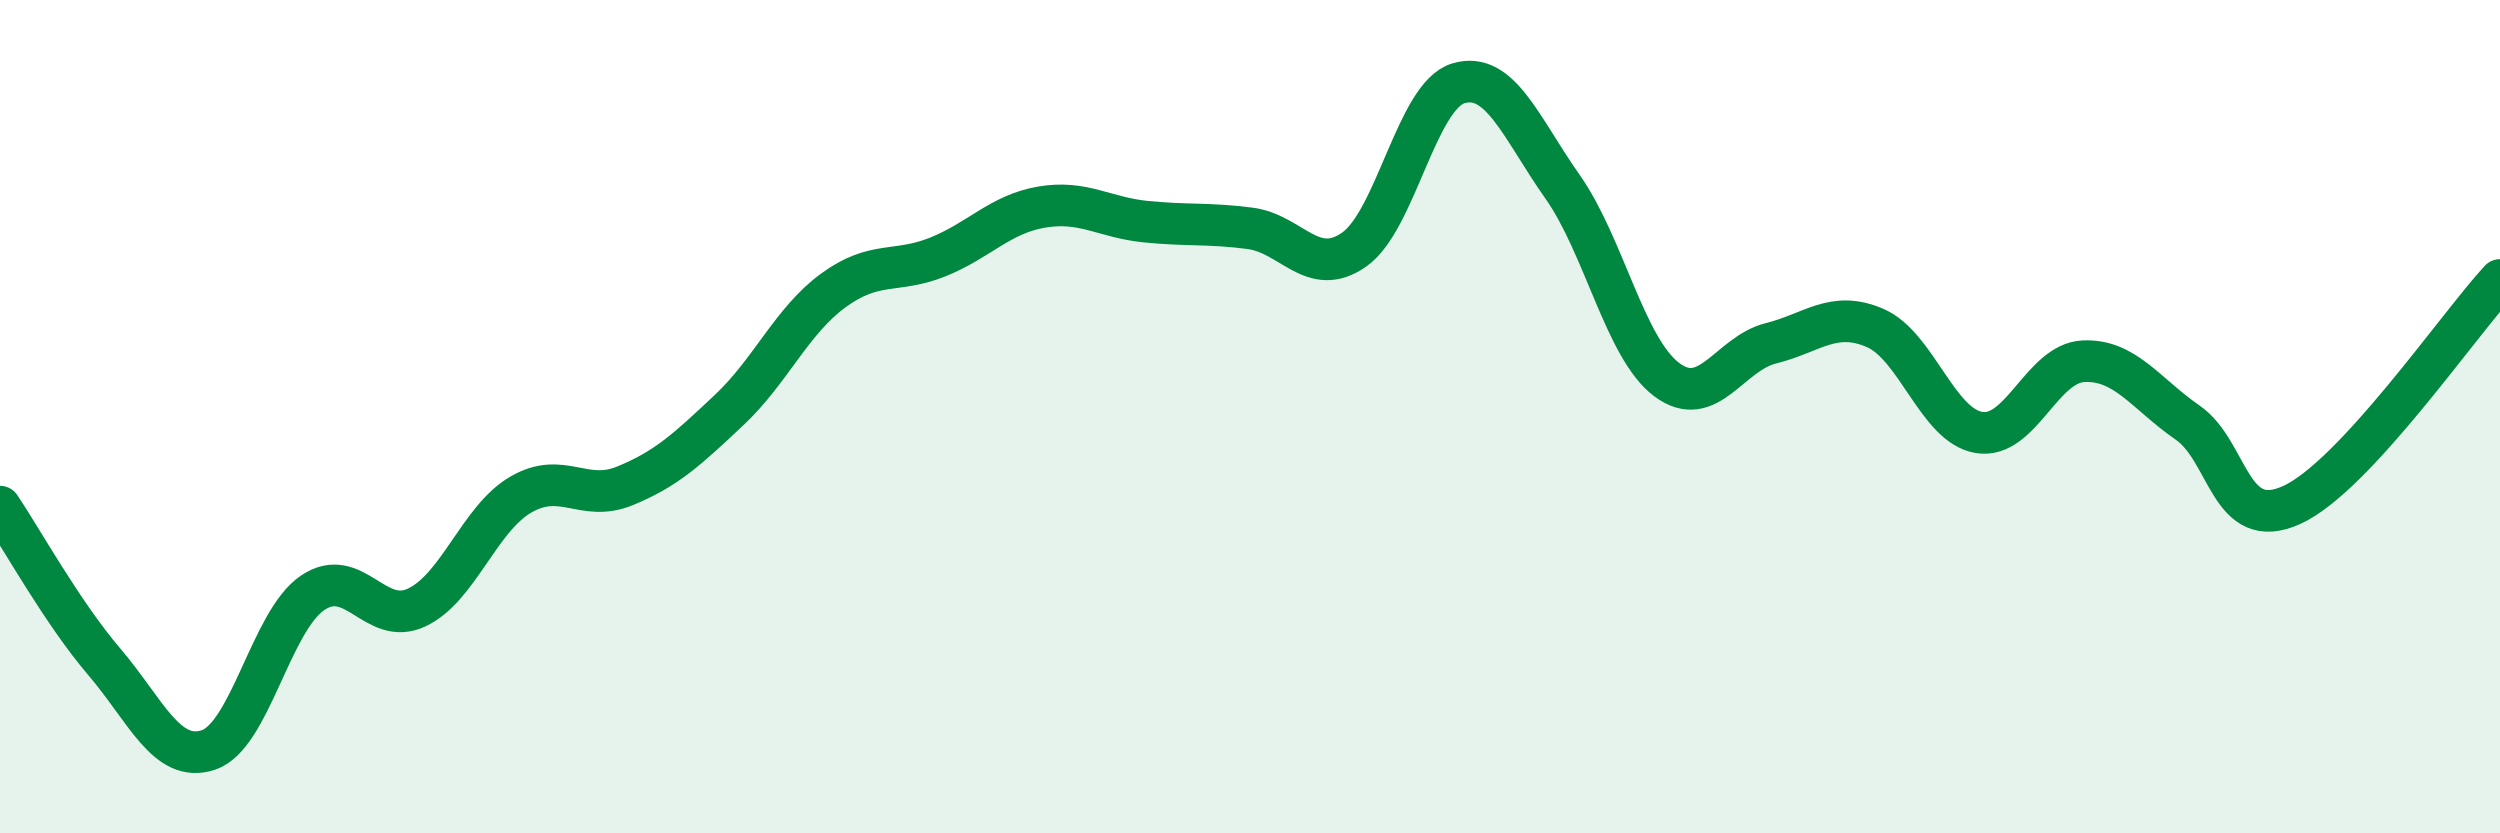
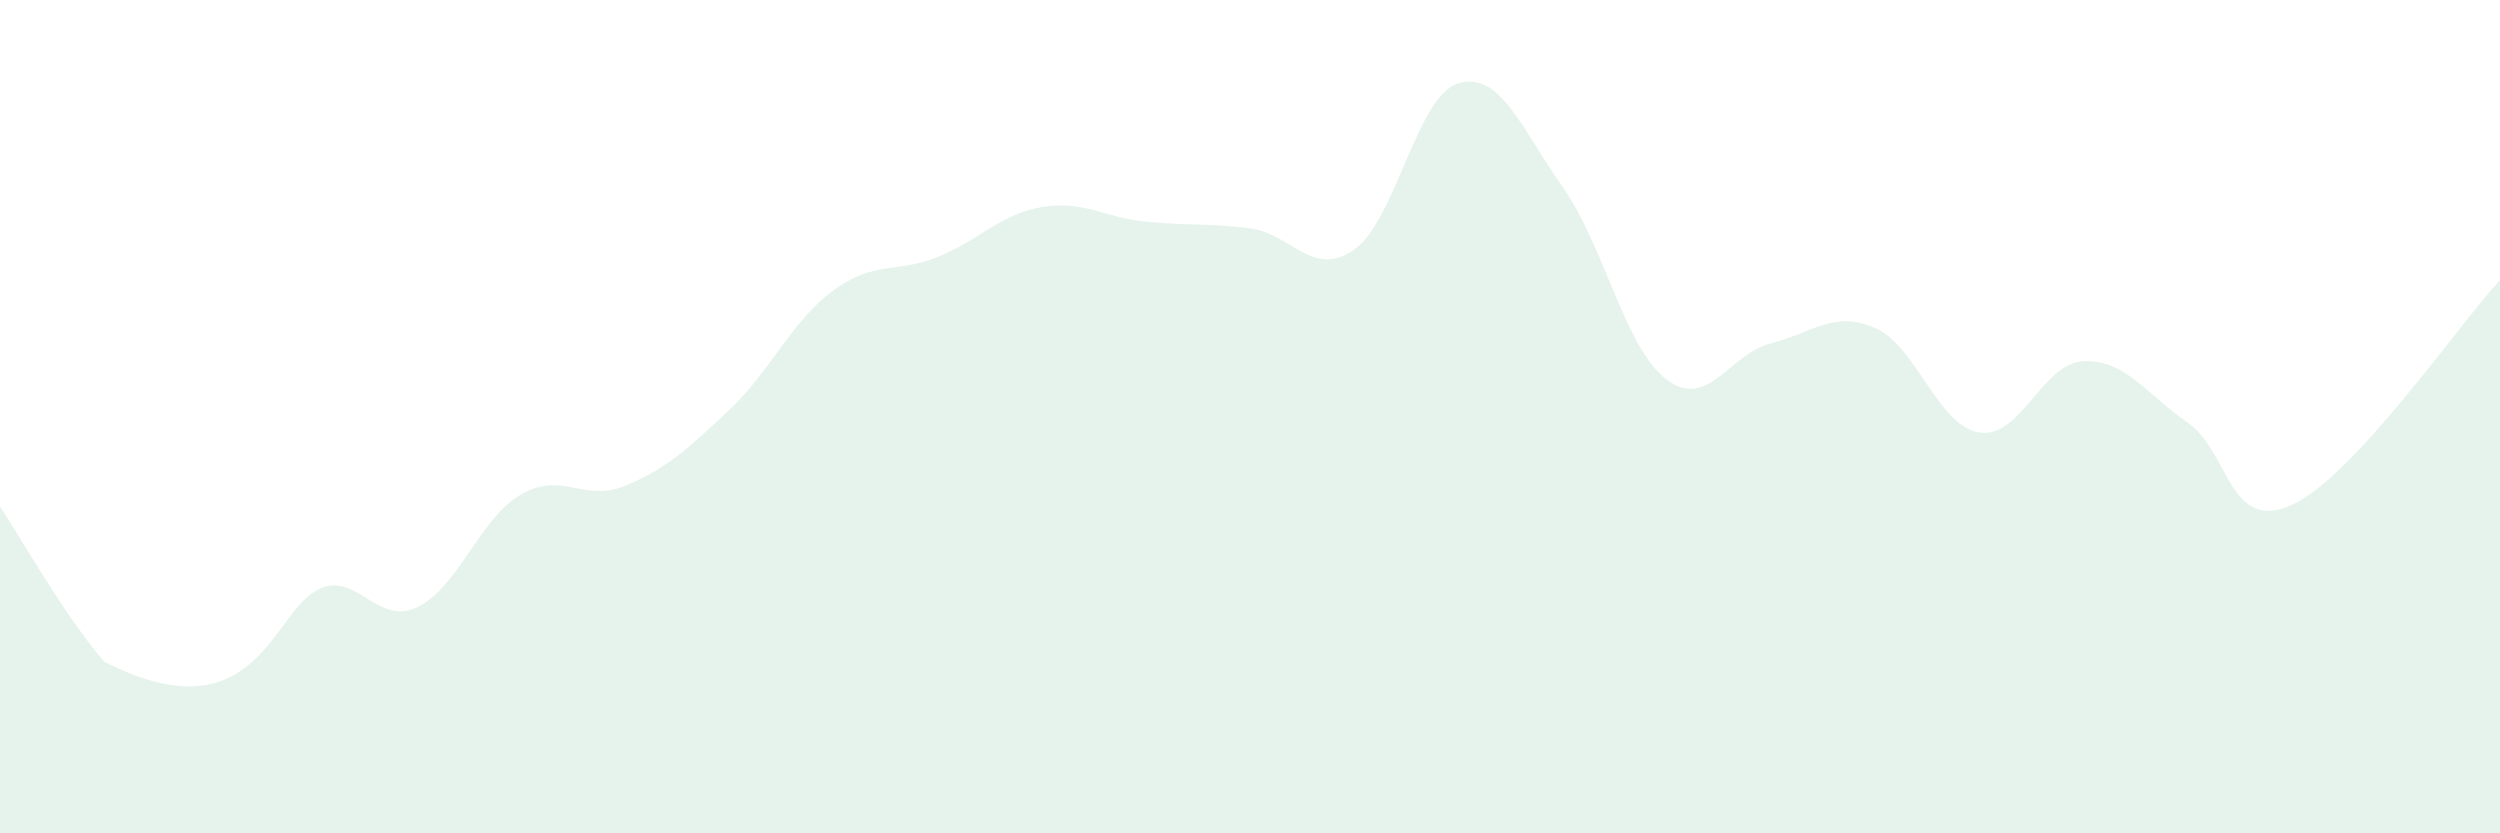
<svg xmlns="http://www.w3.org/2000/svg" width="60" height="20" viewBox="0 0 60 20">
-   <path d="M 0,12.16 C 0.5,12.9 1.5,14.71 2.5,15.88 C 3.5,17.05 4,18.33 5,18 C 6,17.67 6.5,14.91 7.5,14.23 C 8.5,13.55 9,15.05 10,14.58 C 11,14.11 11.5,12.45 12.5,11.87 C 13.5,11.29 14,12.07 15,11.66 C 16,11.25 16.5,10.78 17.5,9.84 C 18.5,8.9 19,7.7 20,6.97 C 21,6.24 21.5,6.57 22.5,6.17 C 23.5,5.77 24,5.14 25,4.97 C 26,4.8 26.5,5.22 27.5,5.32 C 28.5,5.42 29,5.35 30,5.48 C 31,5.61 31.5,6.69 32.5,5.99 C 33.5,5.29 34,2.3 35,2 C 36,1.7 36.5,3.06 37.5,4.48 C 38.5,5.9 39,8.36 40,9.11 C 41,9.86 41.5,8.49 42.5,8.24 C 43.5,7.99 44,7.44 45,7.87 C 46,8.3 46.5,10.22 47.5,10.38 C 48.5,10.54 49,8.72 50,8.67 C 51,8.62 51.5,9.45 52.5,10.14 C 53.5,10.83 53.5,12.8 55,12.12 C 56.5,11.44 59,7.8 60,6.72L60 20L0 20Z" fill="#008740" opacity="0.1" stroke-linecap="round" stroke-linejoin="round" />
-   <path d="M 0,12.16 C 0.5,12.9 1.5,14.71 2.5,15.88 C 3.5,17.05 4,18.33 5,18 C 6,17.67 6.5,14.91 7.5,14.23 C 8.5,13.55 9,15.05 10,14.58 C 11,14.11 11.5,12.45 12.5,11.87 C 13.5,11.29 14,12.07 15,11.66 C 16,11.25 16.5,10.78 17.5,9.84 C 18.5,8.9 19,7.7 20,6.97 C 21,6.24 21.5,6.57 22.5,6.17 C 23.5,5.77 24,5.14 25,4.97 C 26,4.8 26.5,5.22 27.5,5.32 C 28.5,5.42 29,5.35 30,5.48 C 31,5.61 31.5,6.69 32.5,5.99 C 33.5,5.29 34,2.3 35,2 C 36,1.7 36.5,3.06 37.5,4.48 C 38.5,5.9 39,8.36 40,9.11 C 41,9.86 41.5,8.49 42.5,8.24 C 43.5,7.99 44,7.44 45,7.87 C 46,8.3 46.5,10.22 47.5,10.38 C 48.5,10.54 49,8.72 50,8.67 C 51,8.62 51.5,9.45 52.5,10.14 C 53.5,10.83 53.5,12.8 55,12.12 C 56.5,11.44 59,7.8 60,6.72" stroke="#008740" stroke-width="1" fill="none" stroke-linecap="round" stroke-linejoin="round" />
+   <path d="M 0,12.16 C 0.5,12.9 1.5,14.71 2.5,15.88 C 6,17.67 6.5,14.91 7.5,14.23 C 8.5,13.55 9,15.05 10,14.58 C 11,14.11 11.5,12.45 12.5,11.87 C 13.5,11.29 14,12.07 15,11.66 C 16,11.25 16.5,10.78 17.5,9.84 C 18.5,8.9 19,7.7 20,6.97 C 21,6.24 21.5,6.57 22.5,6.17 C 23.5,5.77 24,5.14 25,4.97 C 26,4.8 26.5,5.22 27.5,5.32 C 28.5,5.42 29,5.35 30,5.48 C 31,5.61 31.5,6.69 32.5,5.99 C 33.5,5.29 34,2.3 35,2 C 36,1.7 36.5,3.06 37.5,4.48 C 38.5,5.9 39,8.36 40,9.11 C 41,9.86 41.5,8.49 42.5,8.24 C 43.5,7.99 44,7.44 45,7.87 C 46,8.3 46.5,10.22 47.5,10.38 C 48.5,10.54 49,8.72 50,8.67 C 51,8.62 51.5,9.45 52.5,10.14 C 53.5,10.83 53.5,12.8 55,12.12 C 56.5,11.44 59,7.8 60,6.72L60 20L0 20Z" fill="#008740" opacity="0.1" stroke-linecap="round" stroke-linejoin="round" />
</svg>